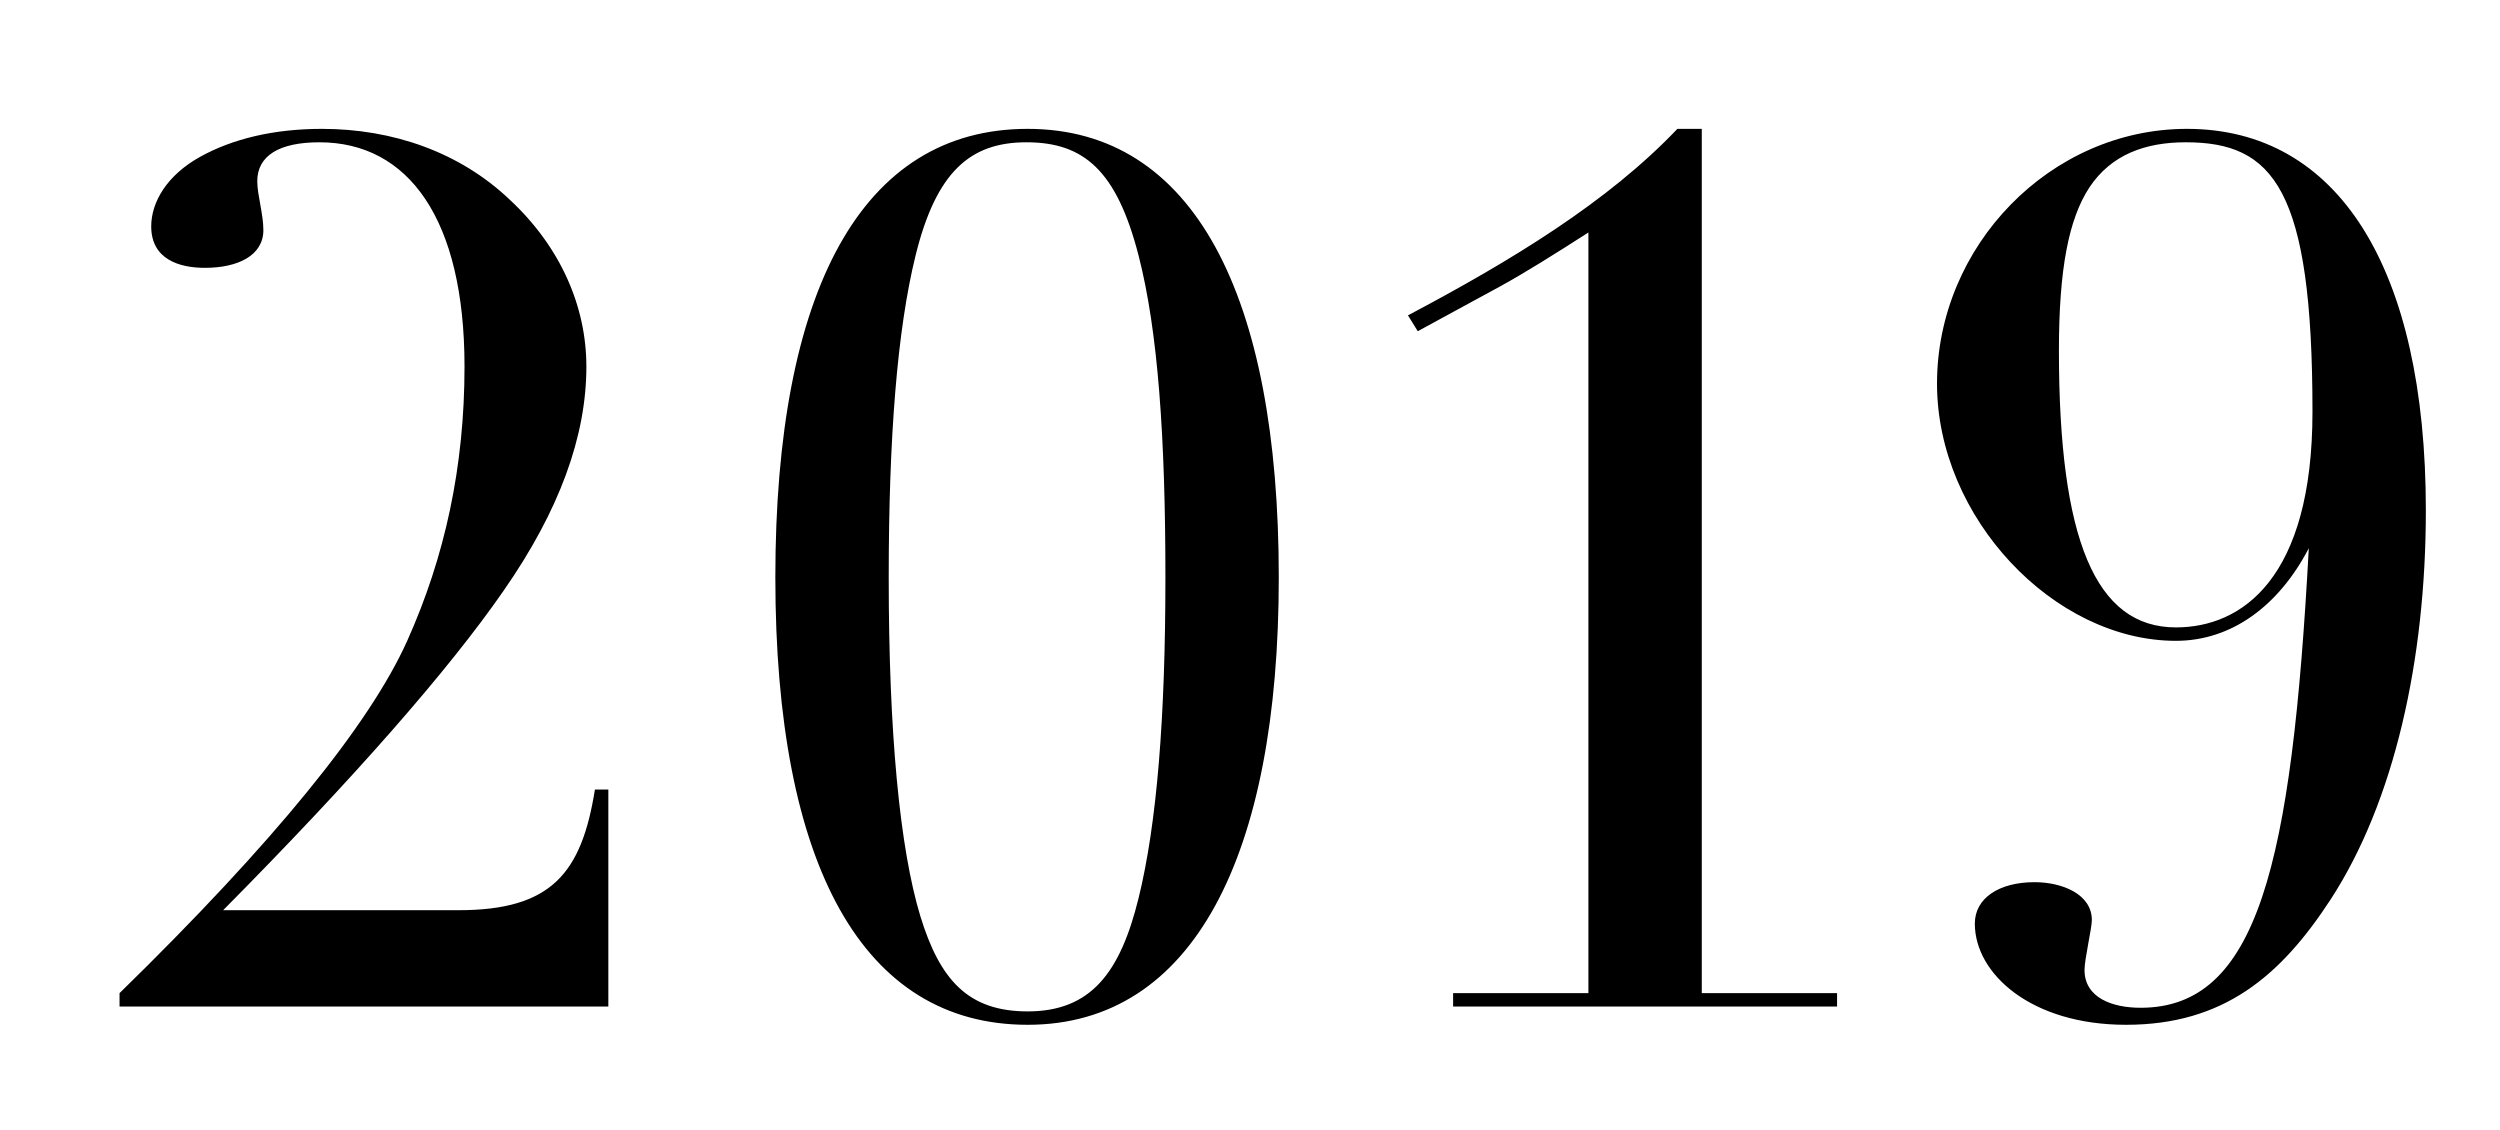
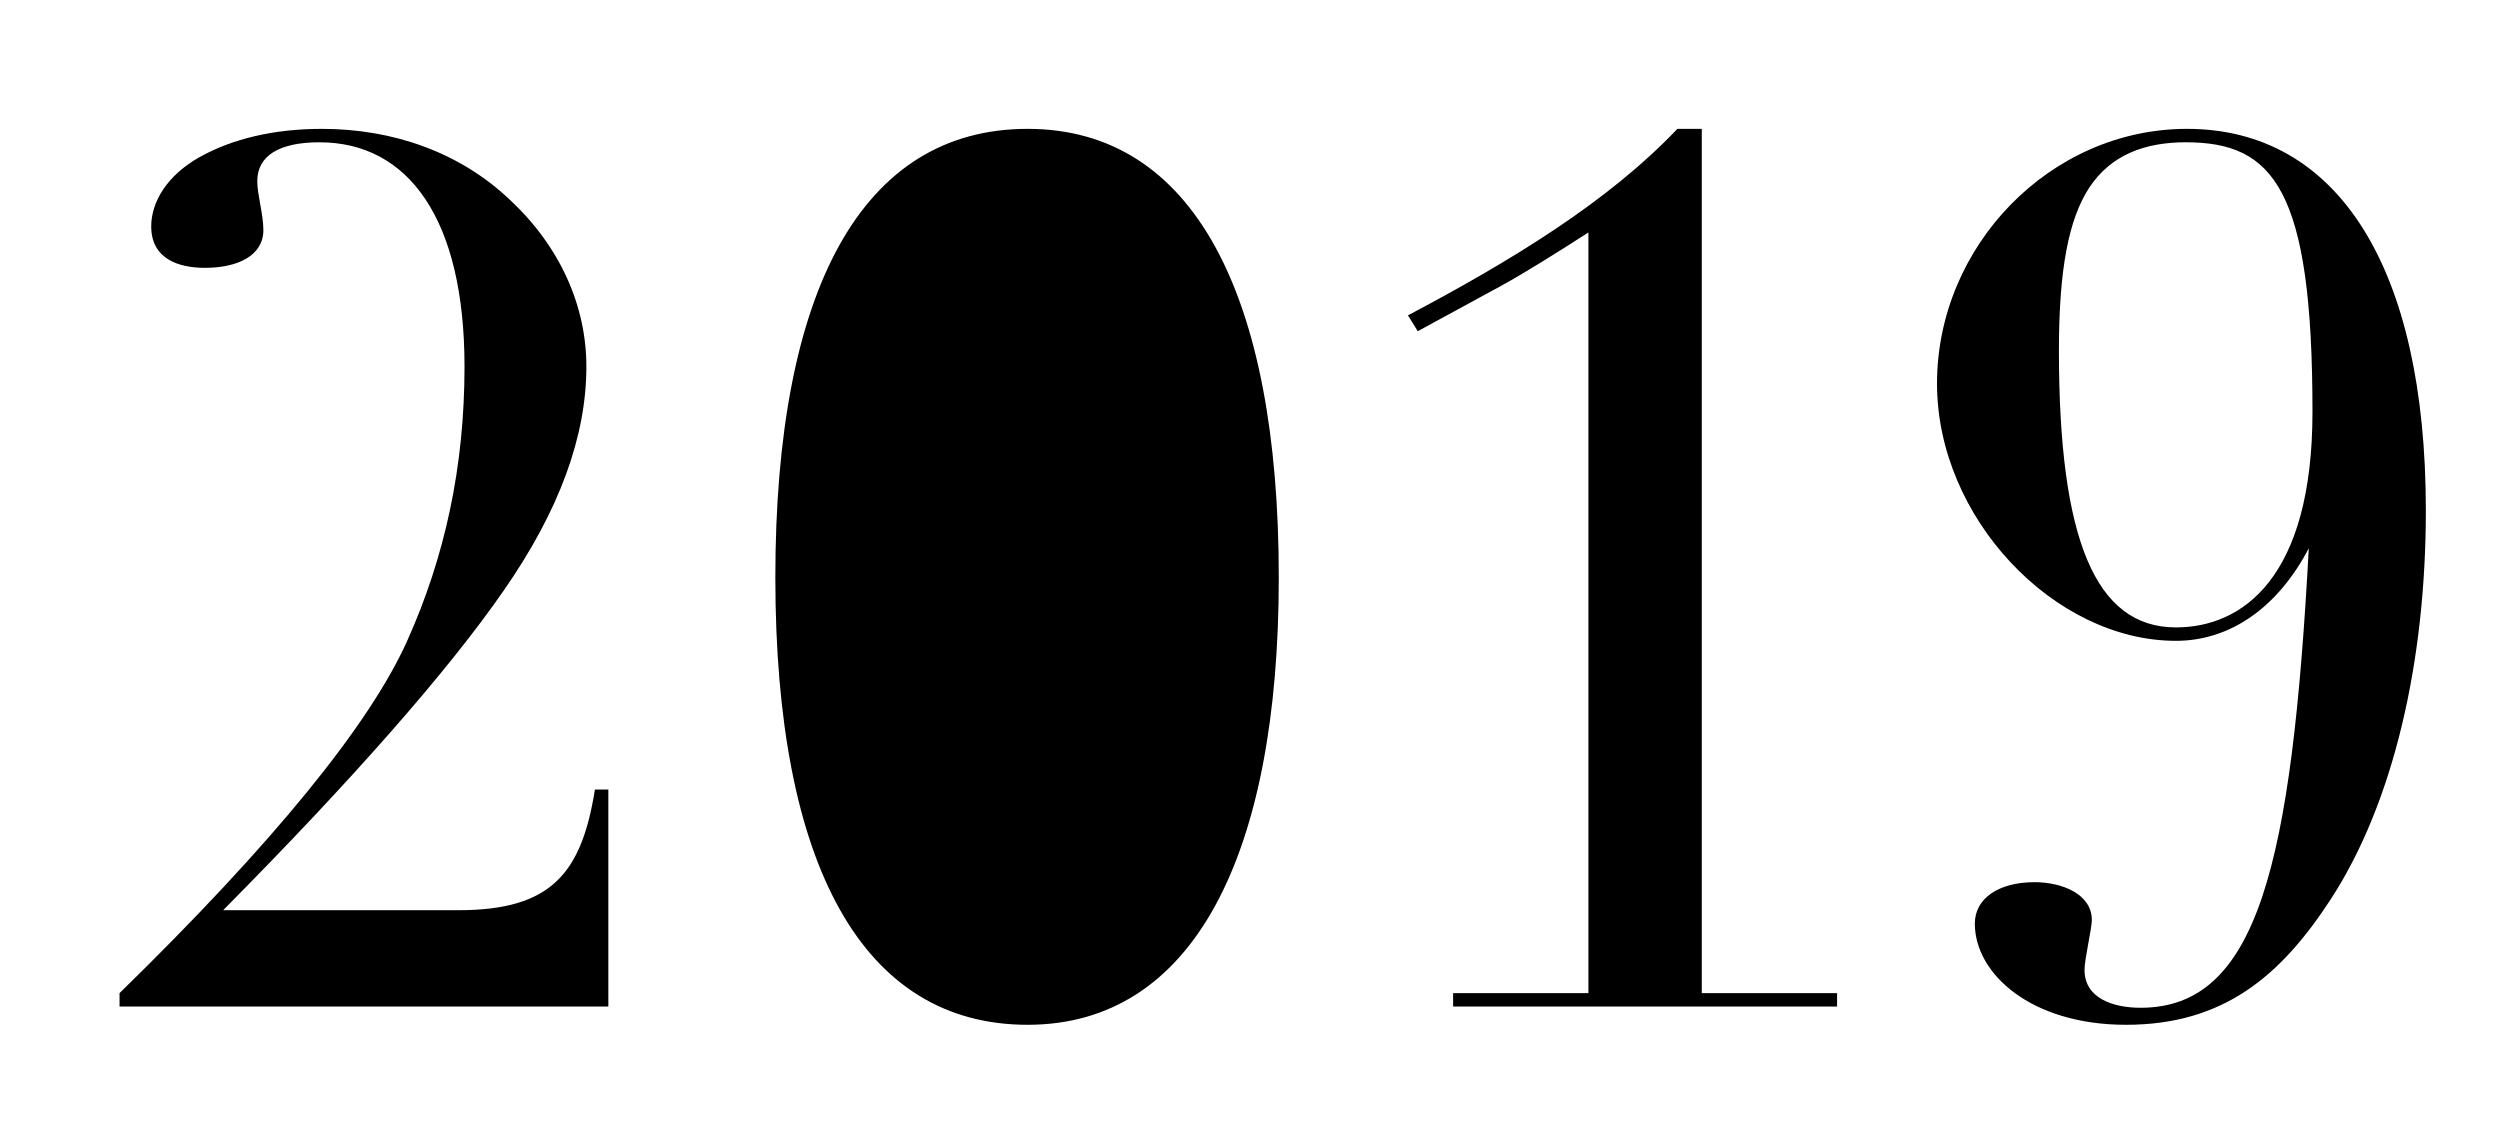
<svg xmlns="http://www.w3.org/2000/svg" xml:space="preserve" width="564px" height="255px" version="1.1" style="shape-rendering:geometricPrecision; text-rendering:geometricPrecision; image-rendering:optimizeQuality; fill-rule:evenodd; clip-rule:evenodd" viewBox="0 0 617.83 279.46">
  <defs>
    <style type="text/css">
   
    .fil1 {fill:none}
    .fil0 {fill:black;fill-rule:nonzero}
   
  </style>
  </defs>
  <g id="Layer_x0020_1">
-     <path class="fil0" d="M144.84 90.63c0,-14.77 -6.32,-29.54 -18.98,-41.29 -12.36,-11.75 -28.93,-17.48 -46.41,-17.48 -11.76,0 -22.01,2.41 -30.14,6.93 -8.14,4.52 -12.06,11.15 -12.06,17.18 0,8.14 6.93,10.25 13.26,10.25 8.14,0 14.47,-3.02 14.47,-9.34 0,-3.92 -1.51,-8.74 -1.51,-12.06 0,-6.33 5.43,-9.64 15.37,-9.64 22,0 35.87,18.98 35.87,55.45 0,24.71 -4.83,47.01 -14.17,67.81 -9.34,20.8 -33.15,50.03 -71.12,87.1l0 3.31 120.85 0 0 -53.64 -3.32 0c-3.31,20.79 -10.85,29.83 -33.75,29.83l-58.17 0c32.25,-32.54 55.76,-59.37 69.32,-78.96 13.86,-19.89 20.49,-38.27 20.49,-55.45zm171.19 52.14c0,-69.92 -21.1,-110.91 -62.09,-110.91 -40.98,0 -62.38,39.78 -62.38,110.91 0,71.42 21.7,110.6 62.38,110.6 40.99,0 62.09,-41.89 62.09,-110.6zm-62.09 107.29c-14.76,0 -21.7,-7.84 -26.52,-23.51 -5.12,-16.88 -7.83,-45.51 -7.83,-83.78 0,-34.66 2.11,-61.18 6.63,-79.57 5.12,-20.79 13.56,-28.02 27.42,-28.02 14.17,0 22.3,6.93 27.73,28.02 4.82,18.69 6.63,45.21 6.63,79.57 0,34.66 -2.11,60.88 -6.63,79.26 -4.52,18.39 -11.75,28.03 -27.43,28.03zm160.64 -218.2c-17.18,18.08 -40.99,32.55 -66.61,46.11l2.42 3.92 20.49 -11.15c6.03,-3.32 13.26,-7.84 21.7,-13.26l0 188.06 -33.45 0 0 3.31 94.93 0 0 -3.31 -33.45 0 0 -213.68 -6.03 0zm185.05 94.33c0,-59.97 -21.7,-94.33 -59.07,-94.33 -33.76,0 -61.79,28.93 -61.79,62.99 0,33.15 28.94,63.59 59.07,63.59 13.57,0 25.32,-8.44 32.85,-22.9 -4.22,78.35 -12.65,113.62 -41.59,113.62 -6.93,0 -13.86,-2.42 -13.86,-9.35 0,-2.71 1.81,-10.24 1.81,-12.35 0,-6.33 -7.24,-9.35 -14.17,-9.35 -8.74,0 -14.76,3.92 -14.76,10.25 0,12.36 13.86,25.01 37.37,25.01 24.11,0 38.27,-12.05 50.63,-31.04 15.67,-24.11 23.51,-59.07 23.51,-96.14zm-61.79 28.93c-19.89,0 -28.93,-21.69 -28.93,-68.41 0,-20.19 2.41,-32.55 7.54,-40.38 5.42,-8.14 13.86,-11.15 23.81,-11.15 21.69,0 31.34,11.45 31.34,66.6 0,41.29 -17.48,53.34 -33.76,53.34z" />
-     <rect class="fil1" width="617.83" height="279.46" />
+     <path class="fil0" d="M144.84 90.63c0,-14.77 -6.32,-29.54 -18.98,-41.29 -12.36,-11.75 -28.93,-17.48 -46.41,-17.48 -11.76,0 -22.01,2.41 -30.14,6.93 -8.14,4.52 -12.06,11.15 -12.06,17.18 0,8.14 6.93,10.25 13.26,10.25 8.14,0 14.47,-3.02 14.47,-9.34 0,-3.92 -1.51,-8.74 -1.51,-12.06 0,-6.33 5.43,-9.64 15.37,-9.64 22,0 35.87,18.98 35.87,55.45 0,24.71 -4.83,47.01 -14.17,67.81 -9.34,20.8 -33.15,50.03 -71.12,87.1l0 3.31 120.85 0 0 -53.64 -3.32 0c-3.31,20.79 -10.85,29.83 -33.75,29.83l-58.17 0c32.25,-32.54 55.76,-59.37 69.32,-78.96 13.86,-19.89 20.49,-38.27 20.49,-55.45zm171.19 52.14c0,-69.92 -21.1,-110.91 -62.09,-110.91 -40.98,0 -62.38,39.78 -62.38,110.91 0,71.42 21.7,110.6 62.38,110.6 40.99,0 62.09,-41.89 62.09,-110.6zm-62.09 107.29zm160.64 -218.2c-17.18,18.08 -40.99,32.55 -66.61,46.11l2.42 3.92 20.49 -11.15c6.03,-3.32 13.26,-7.84 21.7,-13.26l0 188.06 -33.45 0 0 3.31 94.93 0 0 -3.31 -33.45 0 0 -213.68 -6.03 0zm185.05 94.33c0,-59.97 -21.7,-94.33 -59.07,-94.33 -33.76,0 -61.79,28.93 -61.79,62.99 0,33.15 28.94,63.59 59.07,63.59 13.57,0 25.32,-8.44 32.85,-22.9 -4.22,78.35 -12.65,113.62 -41.59,113.62 -6.93,0 -13.86,-2.42 -13.86,-9.35 0,-2.71 1.81,-10.24 1.81,-12.35 0,-6.33 -7.24,-9.35 -14.17,-9.35 -8.74,0 -14.76,3.92 -14.76,10.25 0,12.36 13.86,25.01 37.37,25.01 24.11,0 38.27,-12.05 50.63,-31.04 15.67,-24.11 23.51,-59.07 23.51,-96.14zm-61.79 28.93c-19.89,0 -28.93,-21.69 -28.93,-68.41 0,-20.19 2.41,-32.55 7.54,-40.38 5.42,-8.14 13.86,-11.15 23.81,-11.15 21.69,0 31.34,11.45 31.34,66.6 0,41.29 -17.48,53.34 -33.76,53.34z" />
  </g>
</svg>